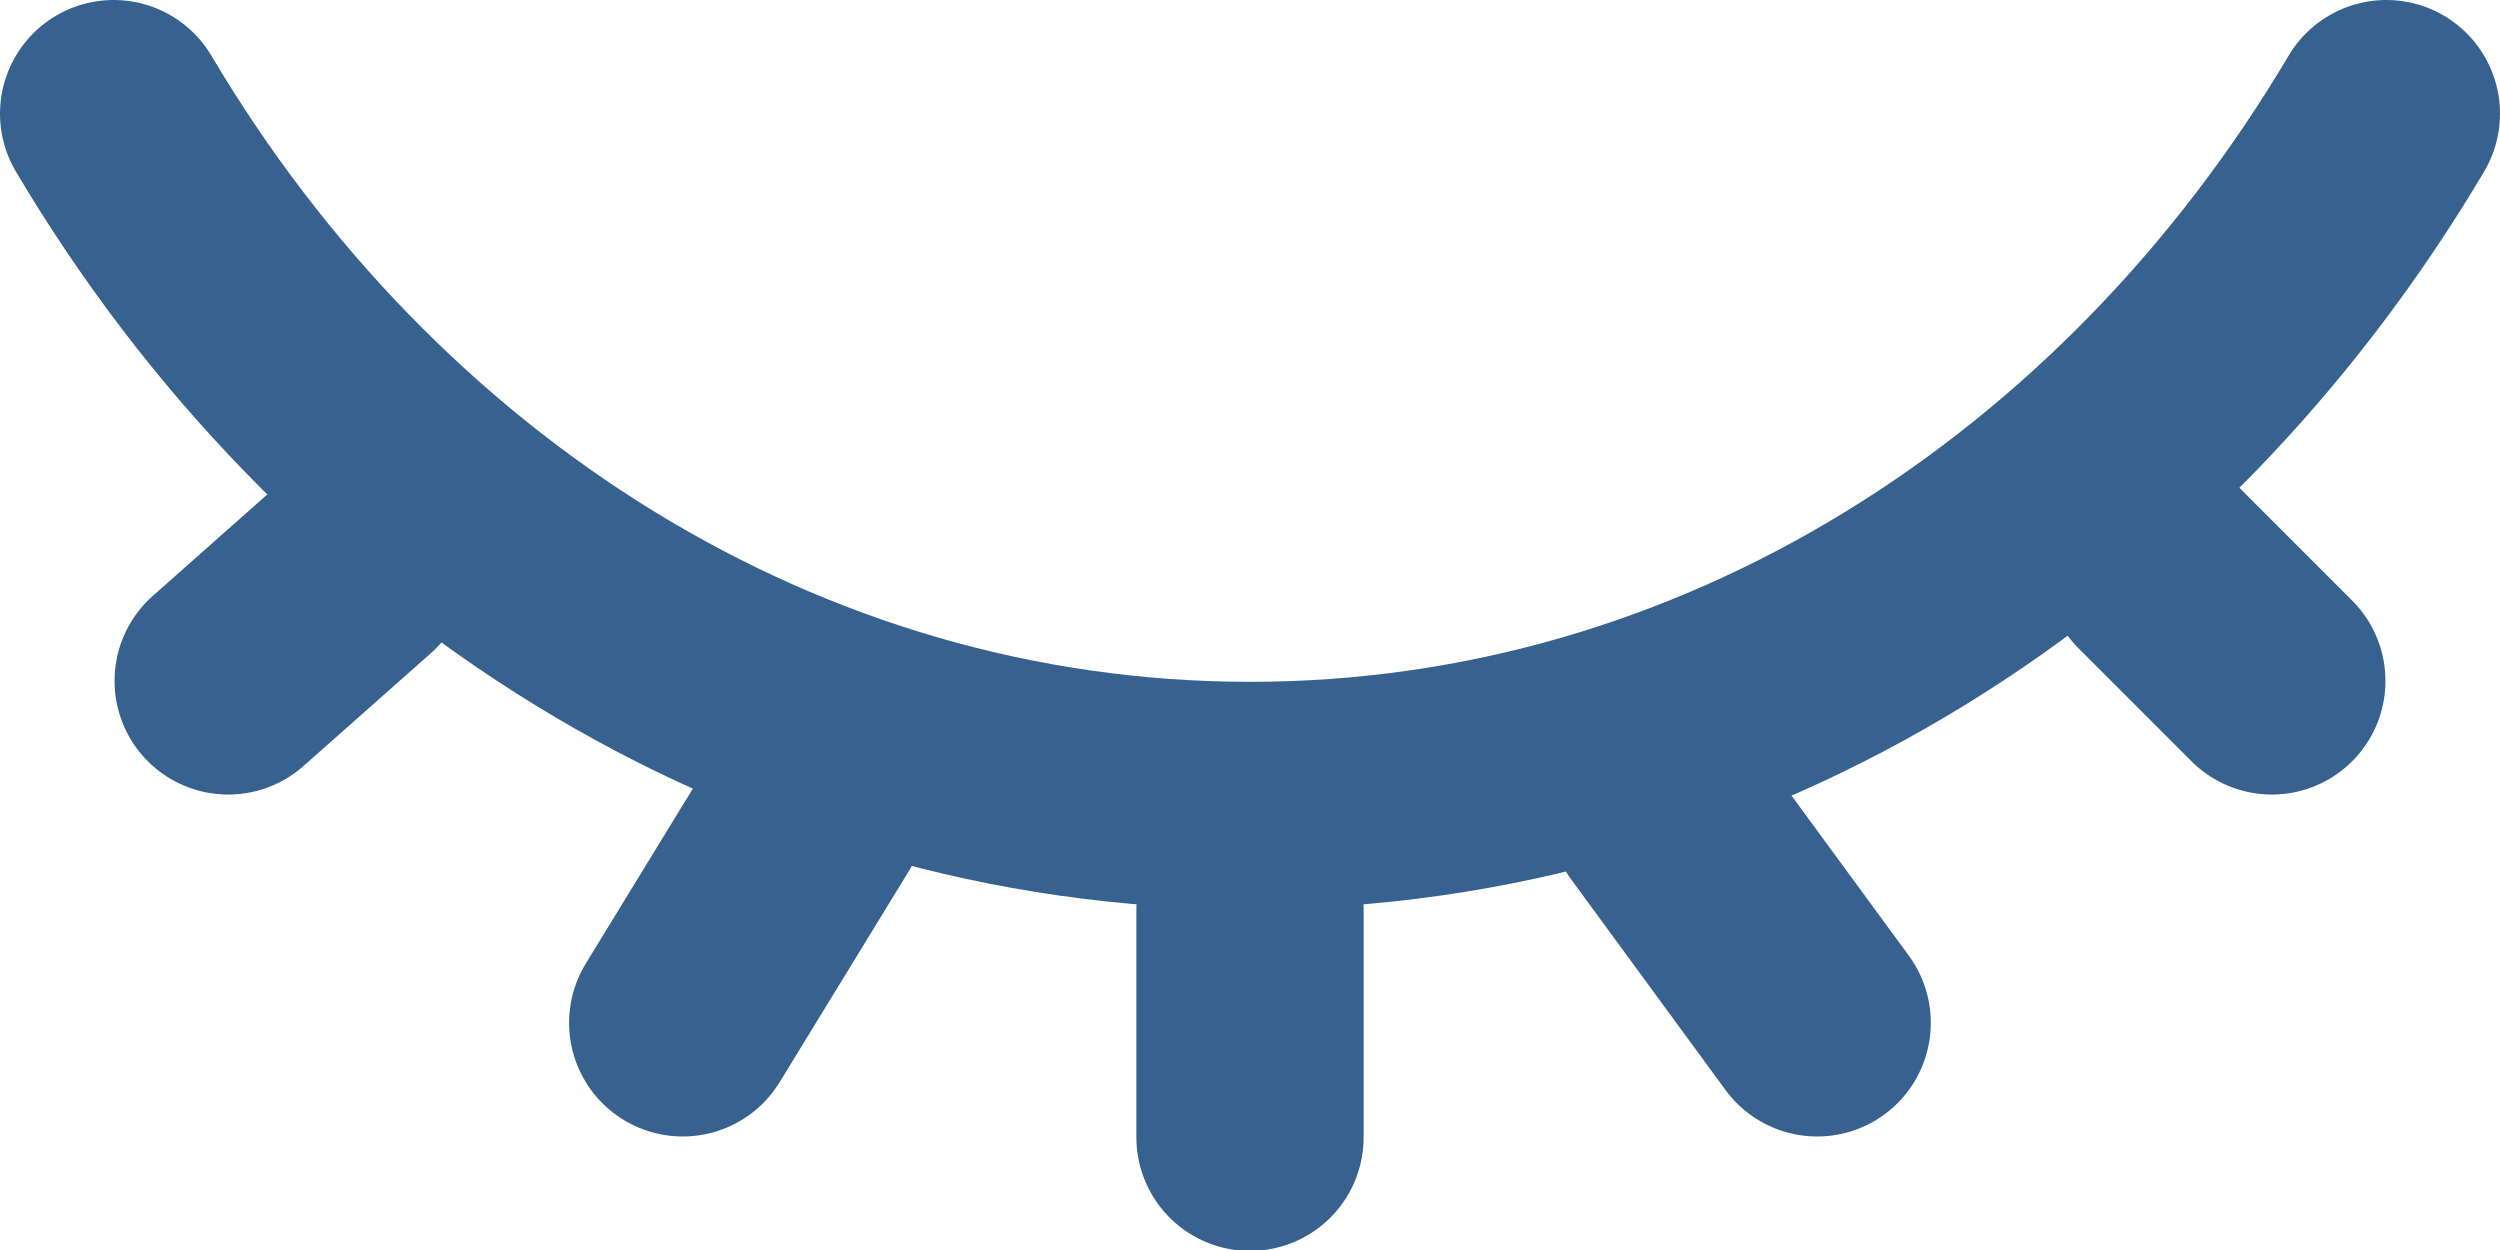
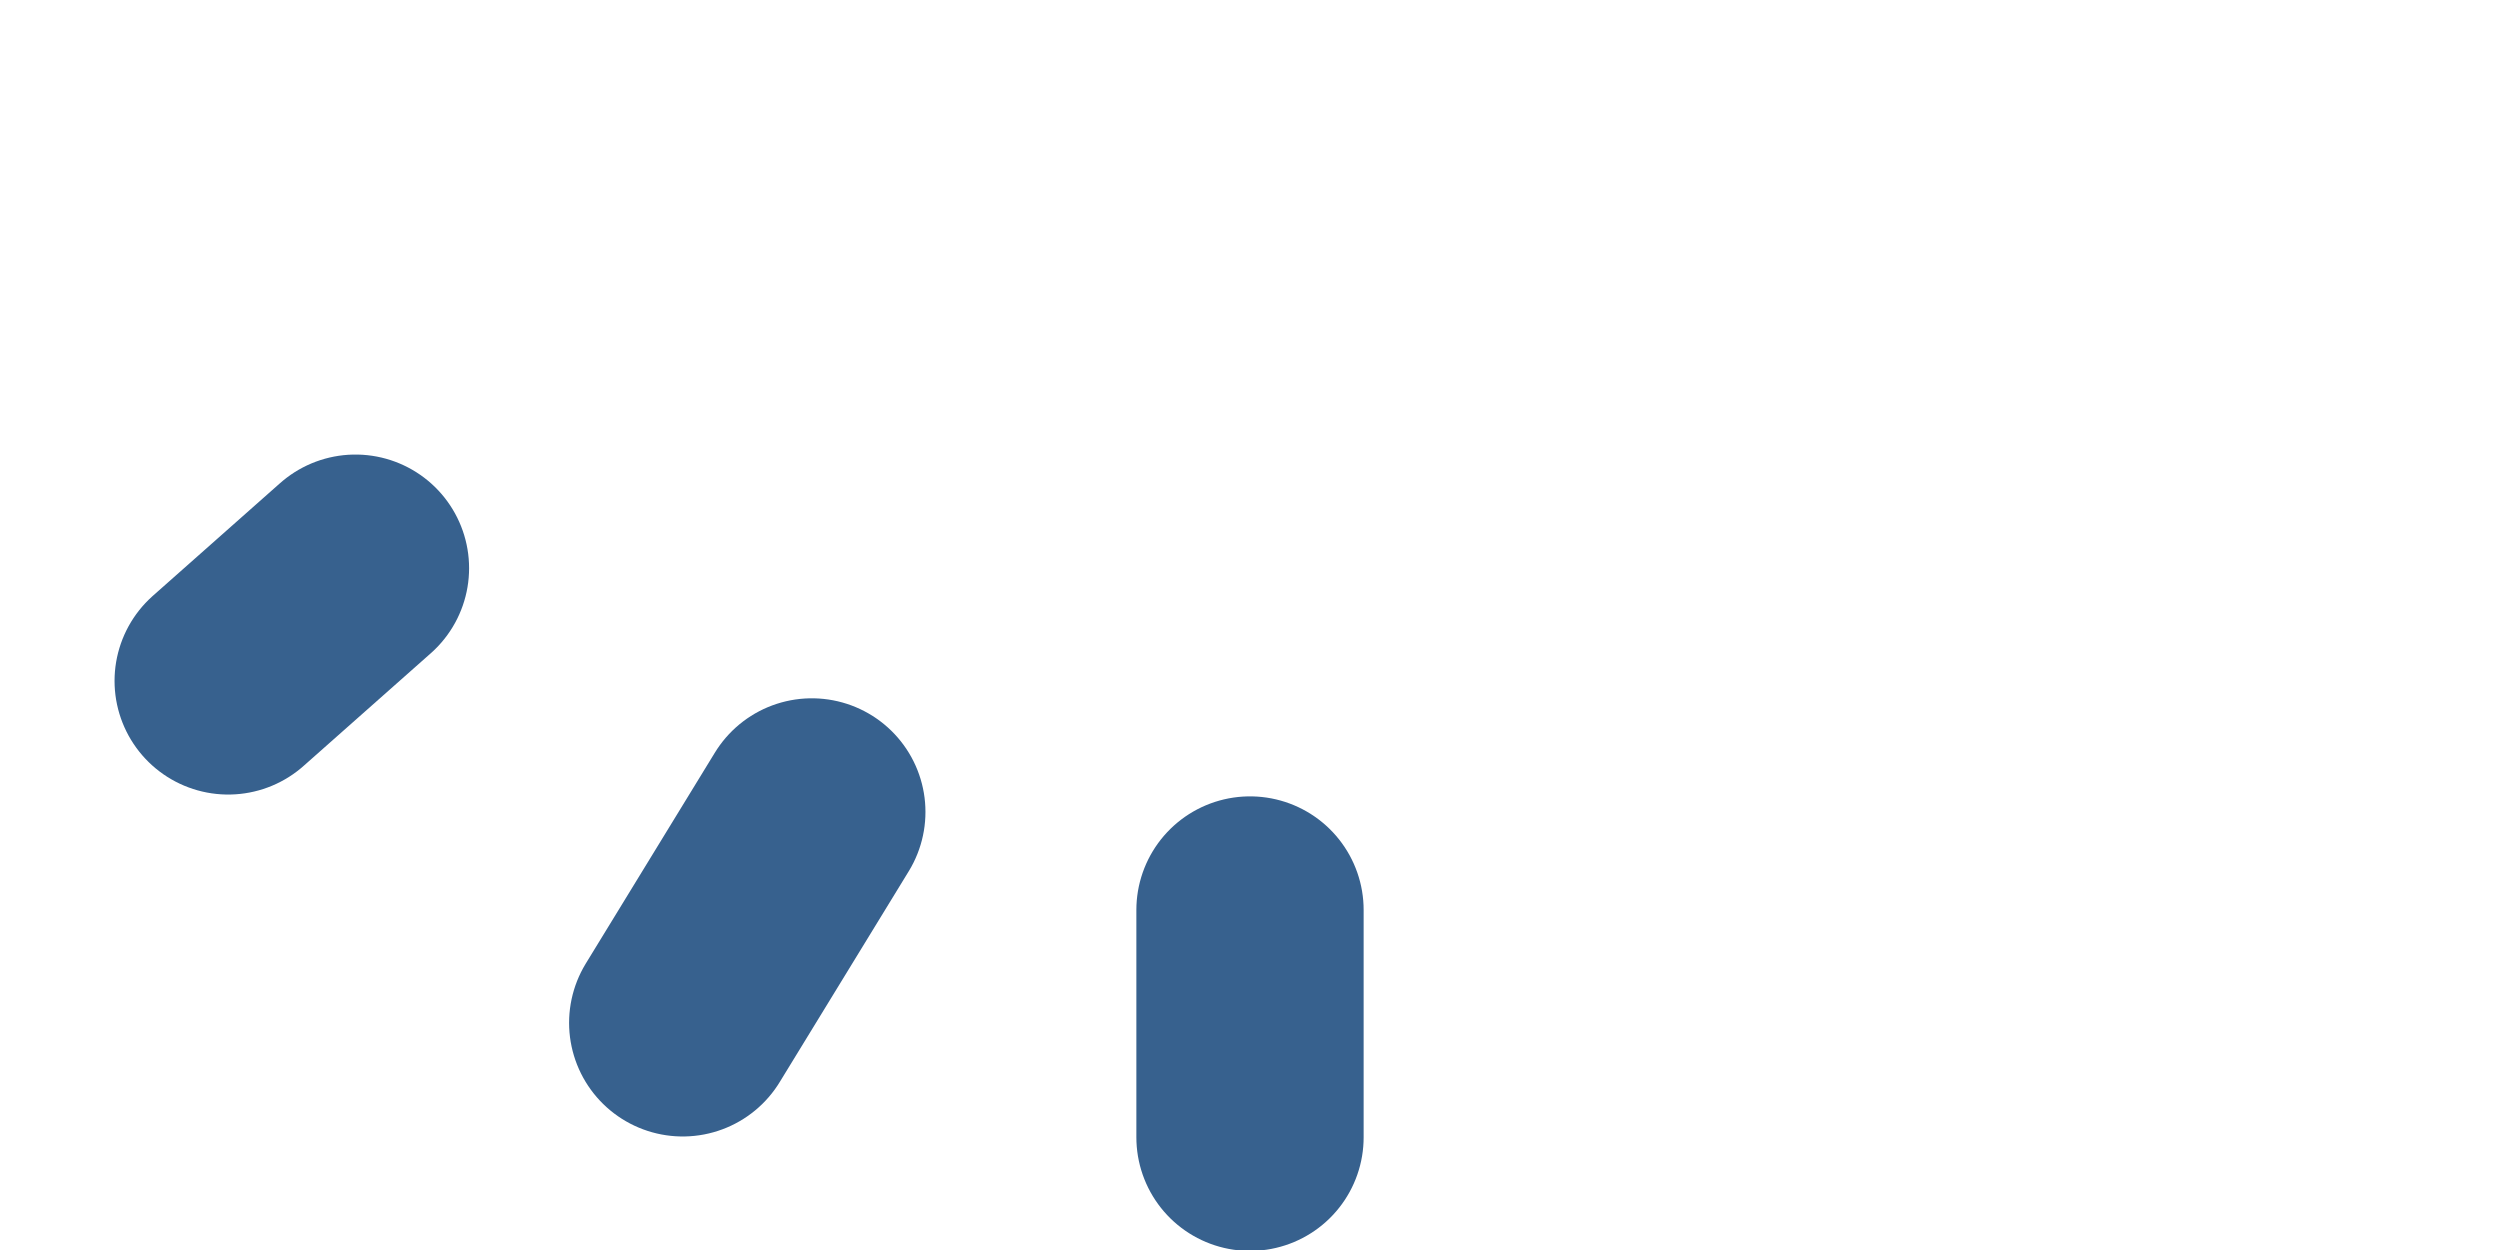
<svg xmlns="http://www.w3.org/2000/svg" width="22" height="11" viewBox="0 0 22 11" fill="none">
-   <path d="M21 1C18.856 4.616 15.176 7 11 7C6.824 7 3.144 4.616 1 1" stroke="#37618E" stroke-width="2" stroke-linecap="round" />
-   <path d="M19 5L19.992 5.992" stroke="#37618E" stroke-width="2" stroke-linecap="round" />
-   <path d="M14.631 7.145L15.991 9.001" stroke="#37618E" stroke-width="2" stroke-linecap="round" />
  <path d="M11 8.008V10.008" stroke="#37618E" stroke-width="2" stroke-linecap="round" />
  <path d="M7.144 7.145L6.008 9.001" stroke="#37618E" stroke-width="2" stroke-linecap="round" />
  <path d="M3.128 5L2.008 5.992" stroke="#37618E" stroke-width="2" stroke-linecap="round" />
</svg>